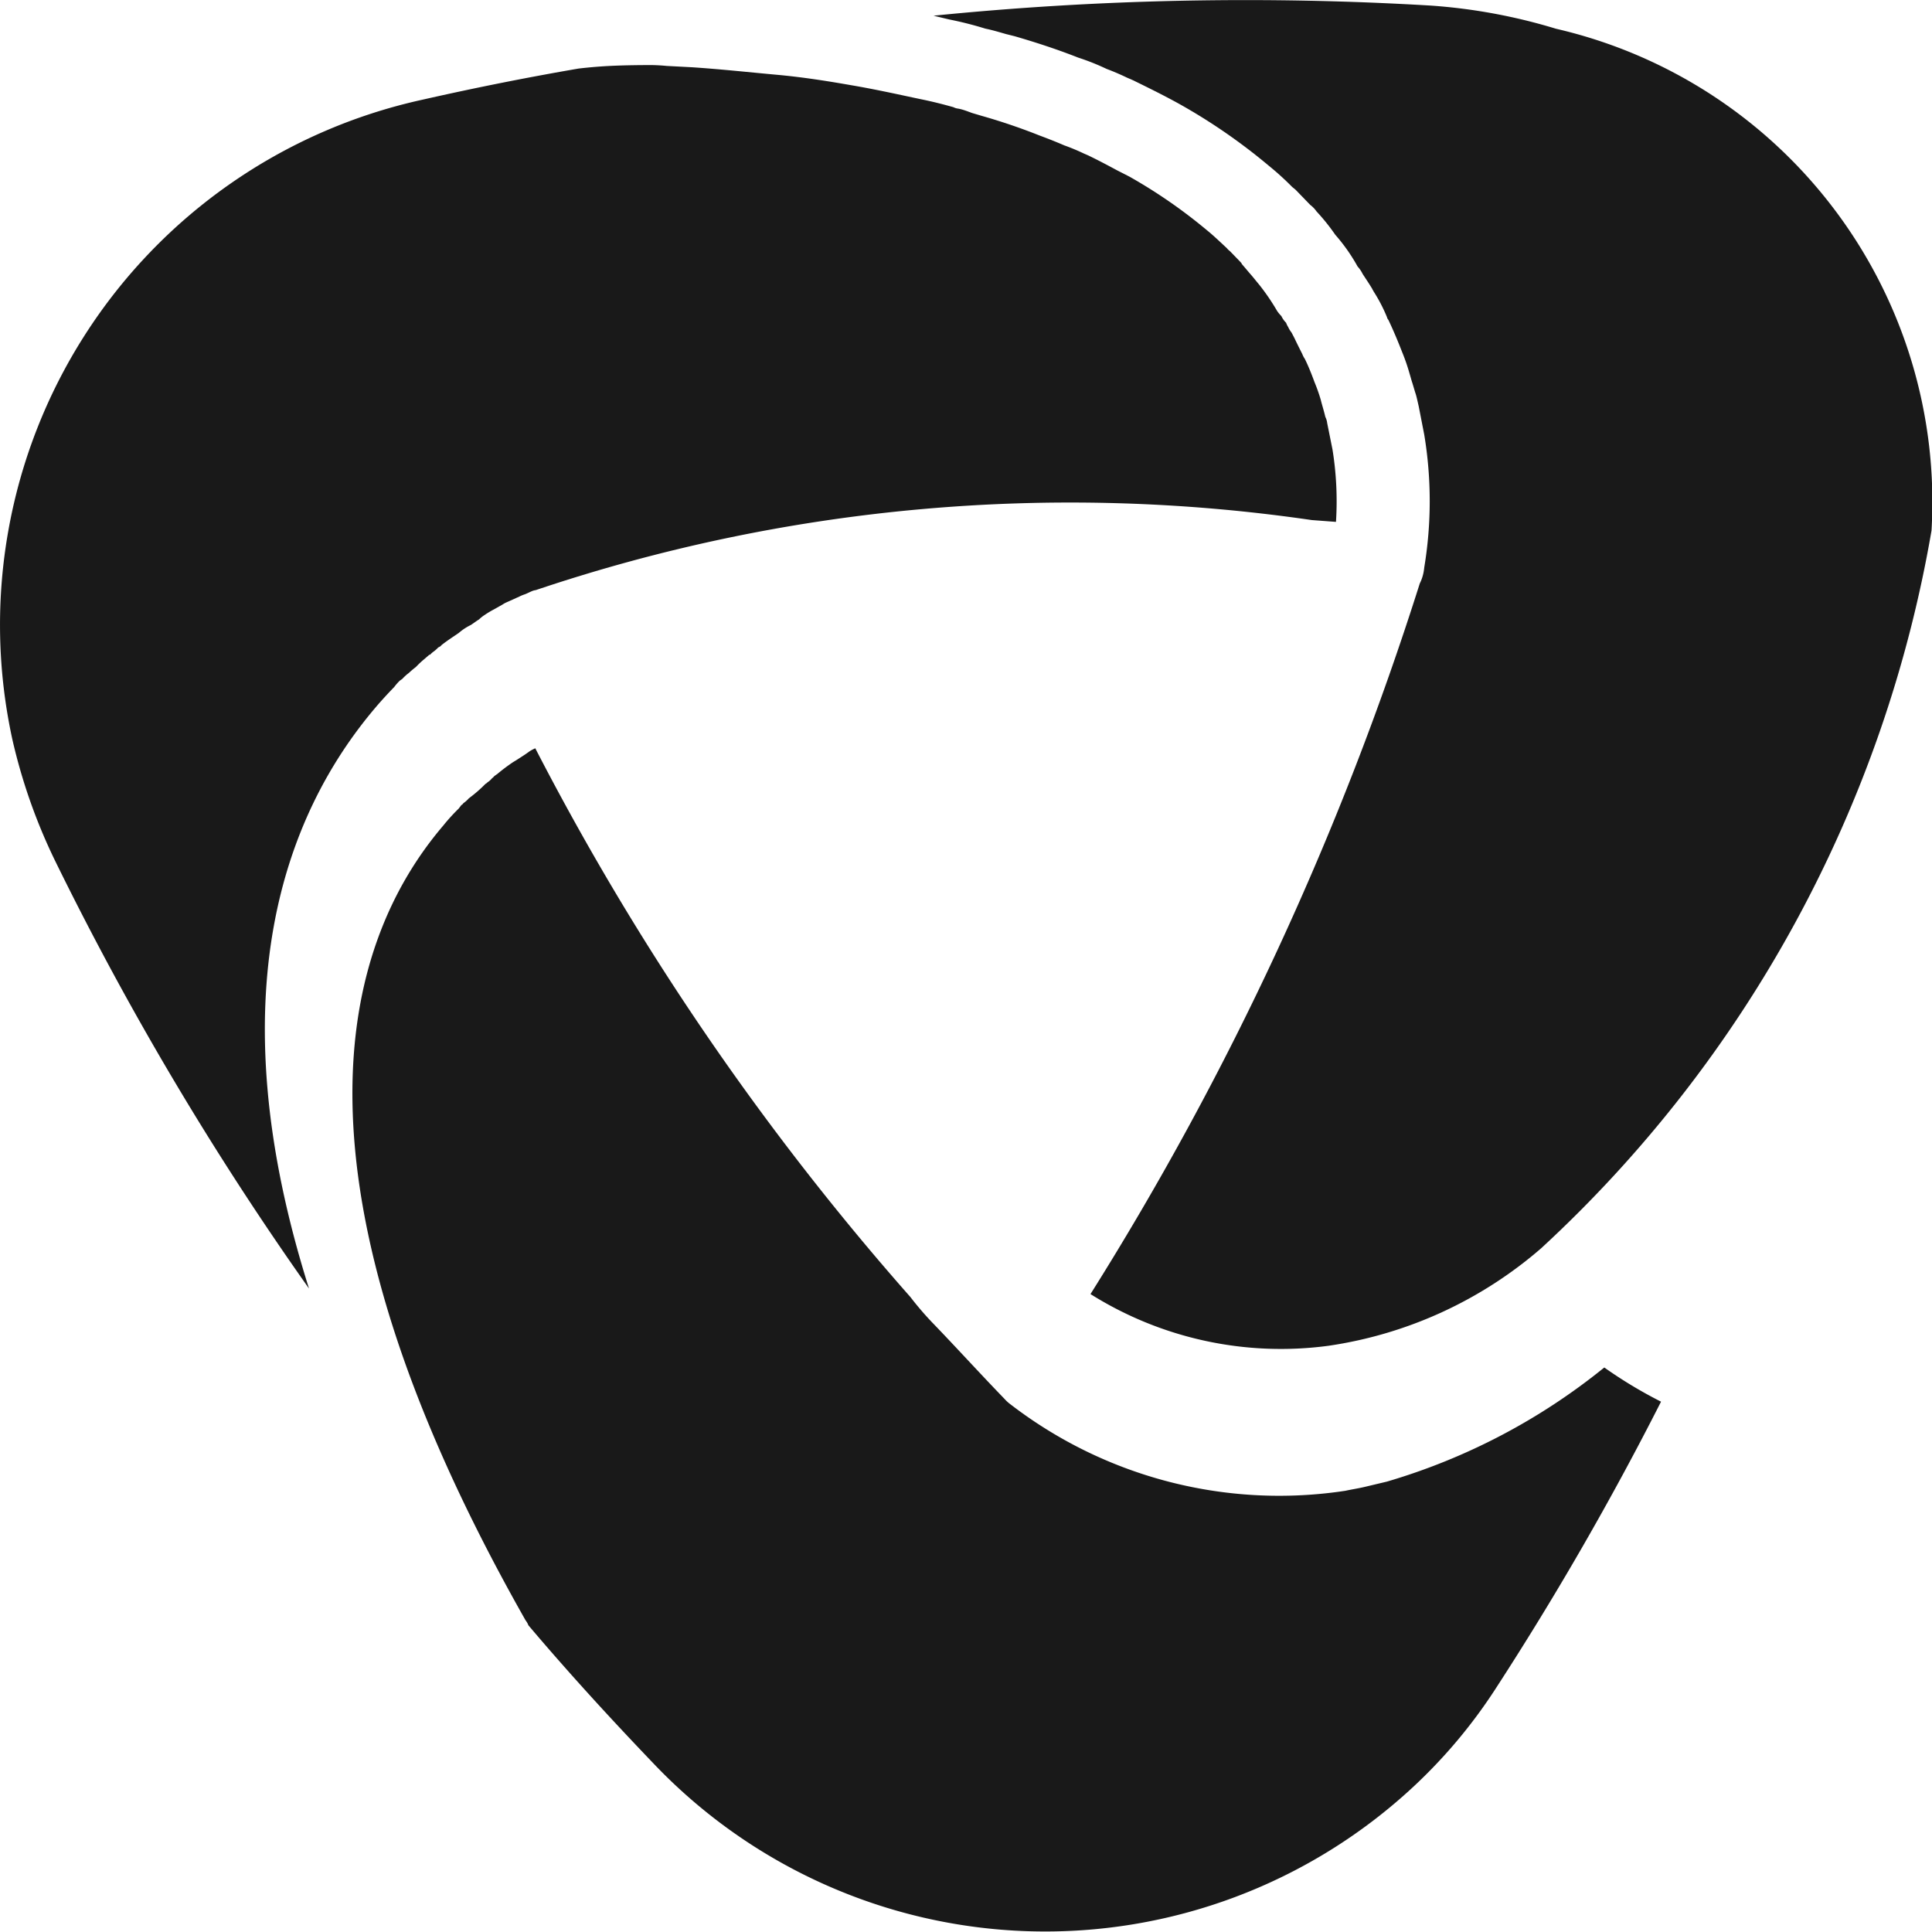
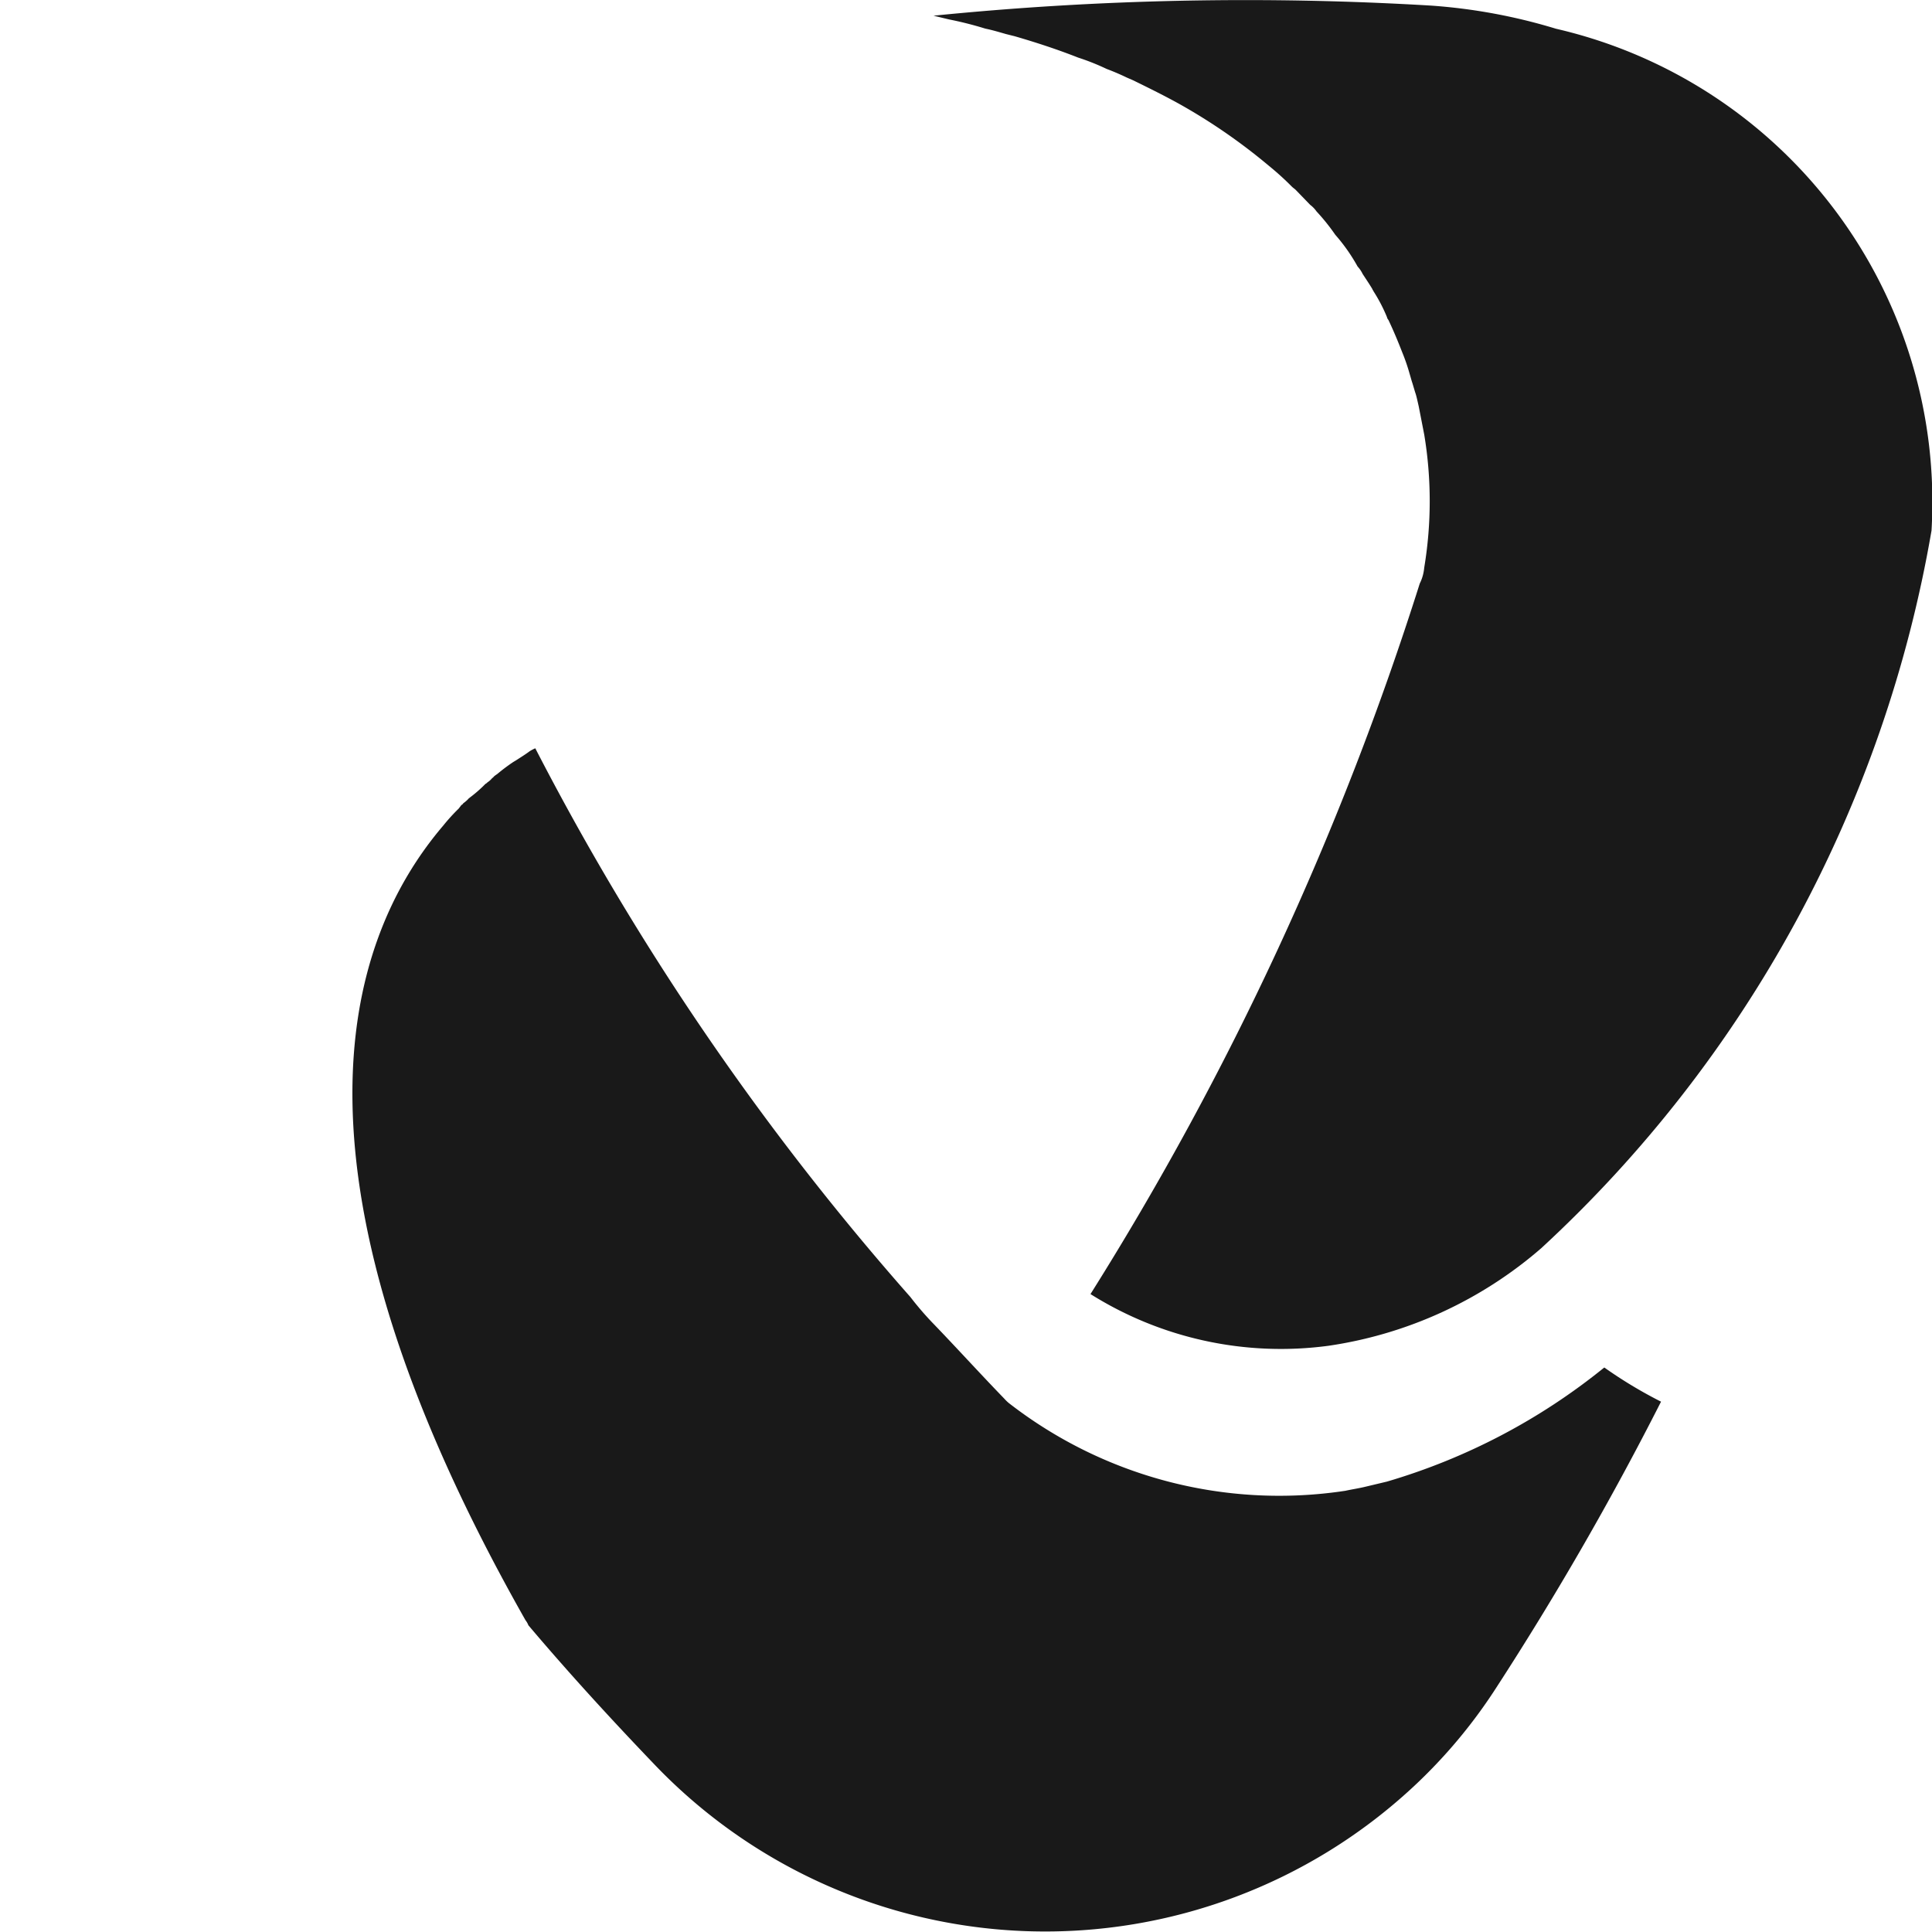
<svg xmlns="http://www.w3.org/2000/svg" id="Logo" width="16" height="16" viewBox="0 0 16 16">
-   <path id="Path_1431" data-name="Path 1431" d="M3.093,6.843c.053-.063.11-.124.161-.177A.391.391,0,0,1,3.3,6.614L3.32,6.6a.374.374,0,0,1,.054-.049l0,0a.69.69,0,0,1,.058-.049A.767.767,0,0,1,3.5,6.438L3.544,6.4,3.55,6.4a.168.168,0,0,1,.029-.026.244.244,0,0,0,.039-.035c.007,0,.01-.007.017-.008l.01-.011c.048-.038.1-.071.142-.1a.456.456,0,0,1,.1-.066c.029-.019.049-.035.068-.046A.285.285,0,0,1,4,6.072c.025-.017.051-.033.078-.047l.071-.04a.232.232,0,0,1,.039-.021l.1-.045A.3.3,0,0,1,4.334,5.9h0a0,0,0,0,1,0,0h0c.021-.008.035-.016.056-.025a.122.122,0,0,1,.035-.01,13.866,13.866,0,0,1,6.427-.58l.2.015a2.685,2.685,0,0,0-.029-.6l-.044-.219a.147.147,0,0,0-.015-.05c-.015-.063-.028-.1-.038-.142a1.458,1.458,0,0,0-.052-.147c-.026-.071-.051-.133-.08-.192a.184.184,0,0,1-.021-.04c-.021-.042-.045-.089-.065-.132l-.024-.046a.215.215,0,0,1-.028-.046.162.162,0,0,1-.017-.035.192.192,0,0,1-.039-.055.333.333,0,0,1-.035-.042,1.8,1.8,0,0,0-.151-.221c-.027-.032-.049-.061-.075-.09l-.068-.08c0-.007-.007-.01-.008-.013l0,0-.089-.092a.134.134,0,0,1-.026-.025c-.071-.066-.118-.111-.168-.151a4.287,4.287,0,0,0-.638-.441l-.1-.051c-.078-.042-.157-.084-.242-.125l-.039-.017a1.69,1.69,0,0,0-.159-.066c-.088-.038-.147-.06-.208-.083a4.976,4.976,0,0,0-.474-.161l-.081-.024C8,1.9,7.962,1.884,7.92,1.877a.1.1,0,0,1-.035-.011C7.8,1.842,7.71,1.819,7.616,1.8l-.071-.015c-.163-.035-.33-.071-.5-.1-.2-.035-.405-.068-.626-.088s-.458-.046-.7-.062l-.21-.011a1.458,1.458,0,0,0-.171-.007s-.159,0-.3.007-.26.022-.26.022c-.412.071-.833.154-1.293.258A4.453,4.453,0,0,0,.09,7.1a4.663,4.663,0,0,0,.351,1,25.718,25.718,0,0,0,2.106,3.549C1.777,9.214,2.351,7.72,3.093,6.843Z" transform="translate(0.012 -0.978)" fill="#191919" />
  <path id="Path_1433" data-name="Path 1433" d="M18.487,21.118a5.172,5.172,0,0,1-1.8.945l-.172.041c-.061.015-.118.023-.172.035l-.048.007a3.649,3.649,0,0,1-2.74-.734.335.335,0,0,1-.036-.035c-.209-.216-.4-.427-.6-.634a2.549,2.549,0,0,1-.178-.208,22.335,22.335,0,0,1-3.107-4.545.379.379,0,0,0-.046.024c-.036.027-.075.051-.117.078l-.02.012a1.555,1.555,0,0,0-.133.1.222.222,0,0,0-.026.019.064.064,0,0,1-.016.015.159.159,0,0,1-.038.034s-.01.011-.016.012l0,0,0,0a1.115,1.115,0,0,1-.138.12l-.01.011a.262.262,0,0,1-.036.03.035.035,0,0,1-.016.015L9,16.489a1.578,1.578,0,0,0-.129.142c-.836.981-1.394,2.919.682,6.58a.163.163,0,0,1,.024.042c.306.362.648.739,1.029,1.137a4.477,4.477,0,0,0,6.3.2,4.3,4.3,0,0,0,.681-.812,25.825,25.825,0,0,0,1.37-2.377A3.716,3.716,0,0,1,18.487,21.118Z" transform="translate(-5.201 -9.793)" fill="#191919" />
  <path id="Path_1434" data-name="Path 1434" d="M29.865,4.394A4.022,4.022,0,0,0,26.755.238,4.661,4.661,0,0,0,25.715.046,25.893,25.893,0,0,0,21.6.13l.129.031a2.959,2.959,0,0,1,.3.076c.059.012.115.029.171.045L22.272.3c.186.054.361.112.526.177a1.943,1.943,0,0,1,.236.094c.046.017.106.042.166.071l.053.023c.139.068.27.133.39.2a4.807,4.807,0,0,1,.733.507,2.362,2.362,0,0,1,.195.177l.026.021.123.127a.235.235,0,0,1,.052.054,1.691,1.691,0,0,1,.155.193,1.492,1.492,0,0,1,.185.263.254.254,0,0,1,.042.062l.023.035c.019.029.039.059.058.091h0c0,.007.008.01.008.016a1.328,1.328,0,0,1,.113.217c0,.007.008.017.012.023.042.089.078.175.113.265a1.631,1.631,0,0,1,.062.18c.01.033.015.054.023.077l.023.077c.009.023.019.071.029.114l.046.236a3.36,3.36,0,0,1,0,1.1.41.41,0,0,1-.009.055.348.348,0,0,1-.028.077A25.517,25.517,0,0,1,22.9,10.717a2.964,2.964,0,0,0,1.972.428,3.451,3.451,0,0,0,1.761-.808A10.5,10.5,0,0,0,29.865,4.394Z" transform="translate(-13.869 0)" fill="#191919" />
</svg>